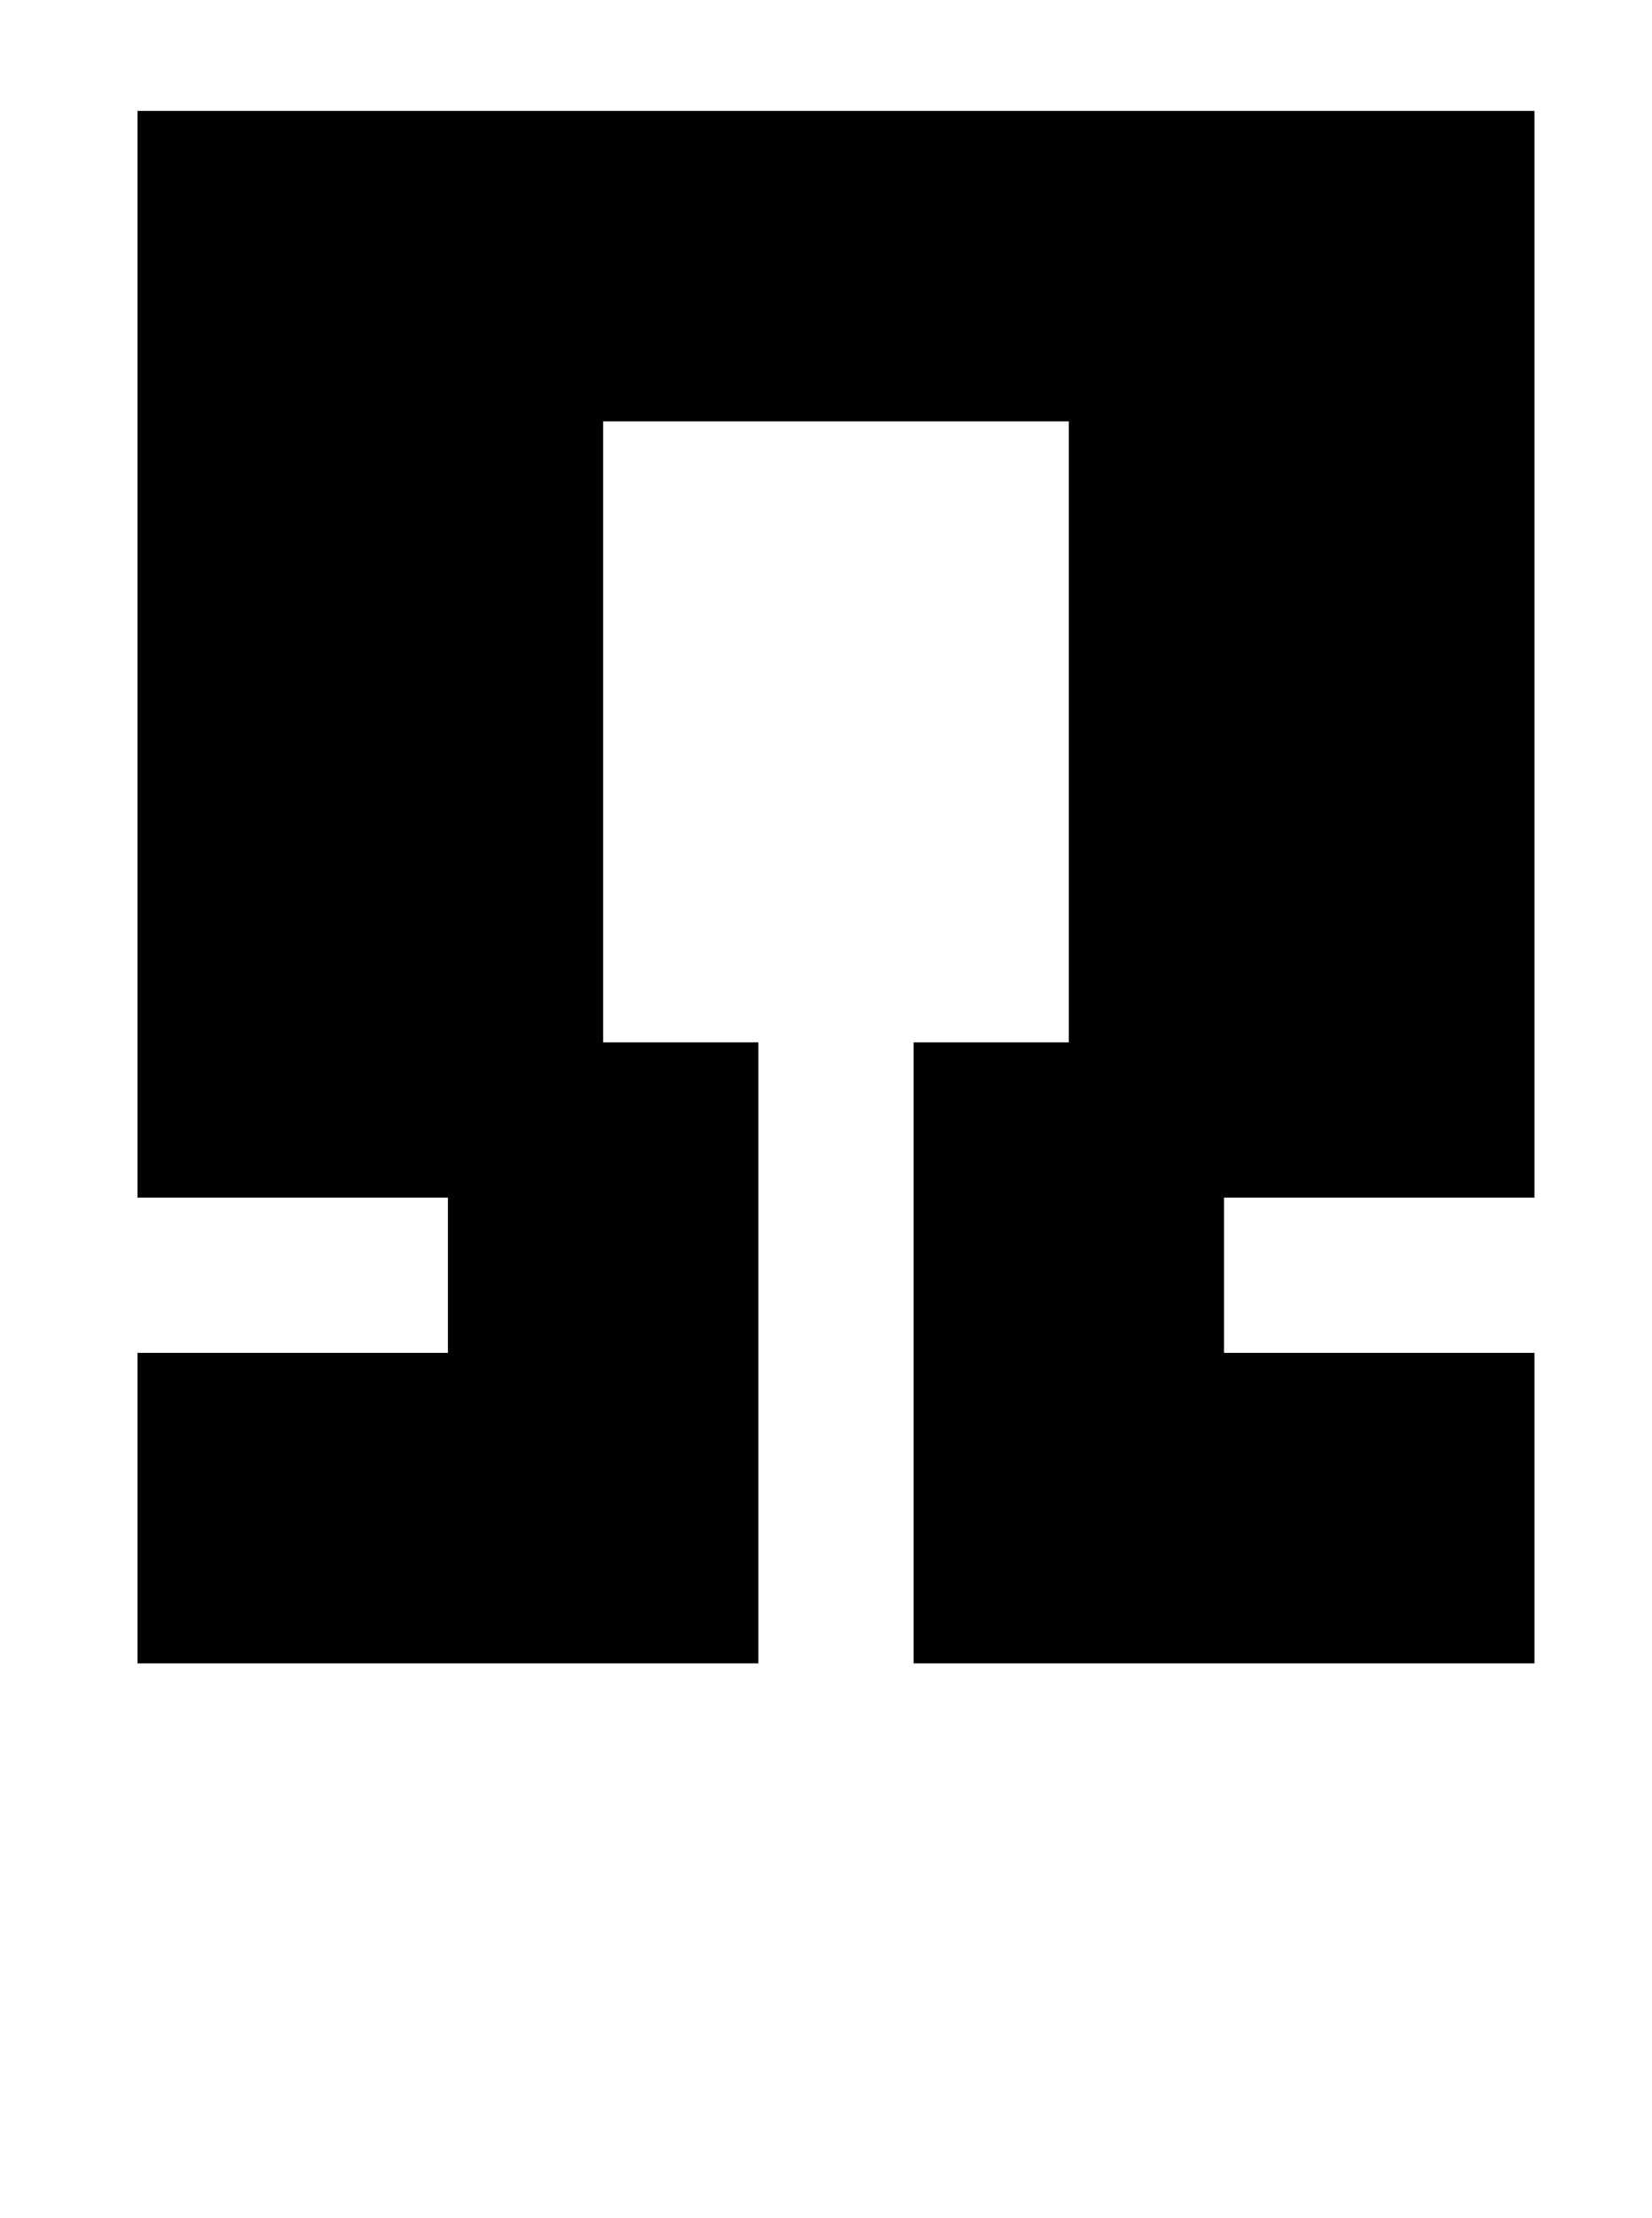
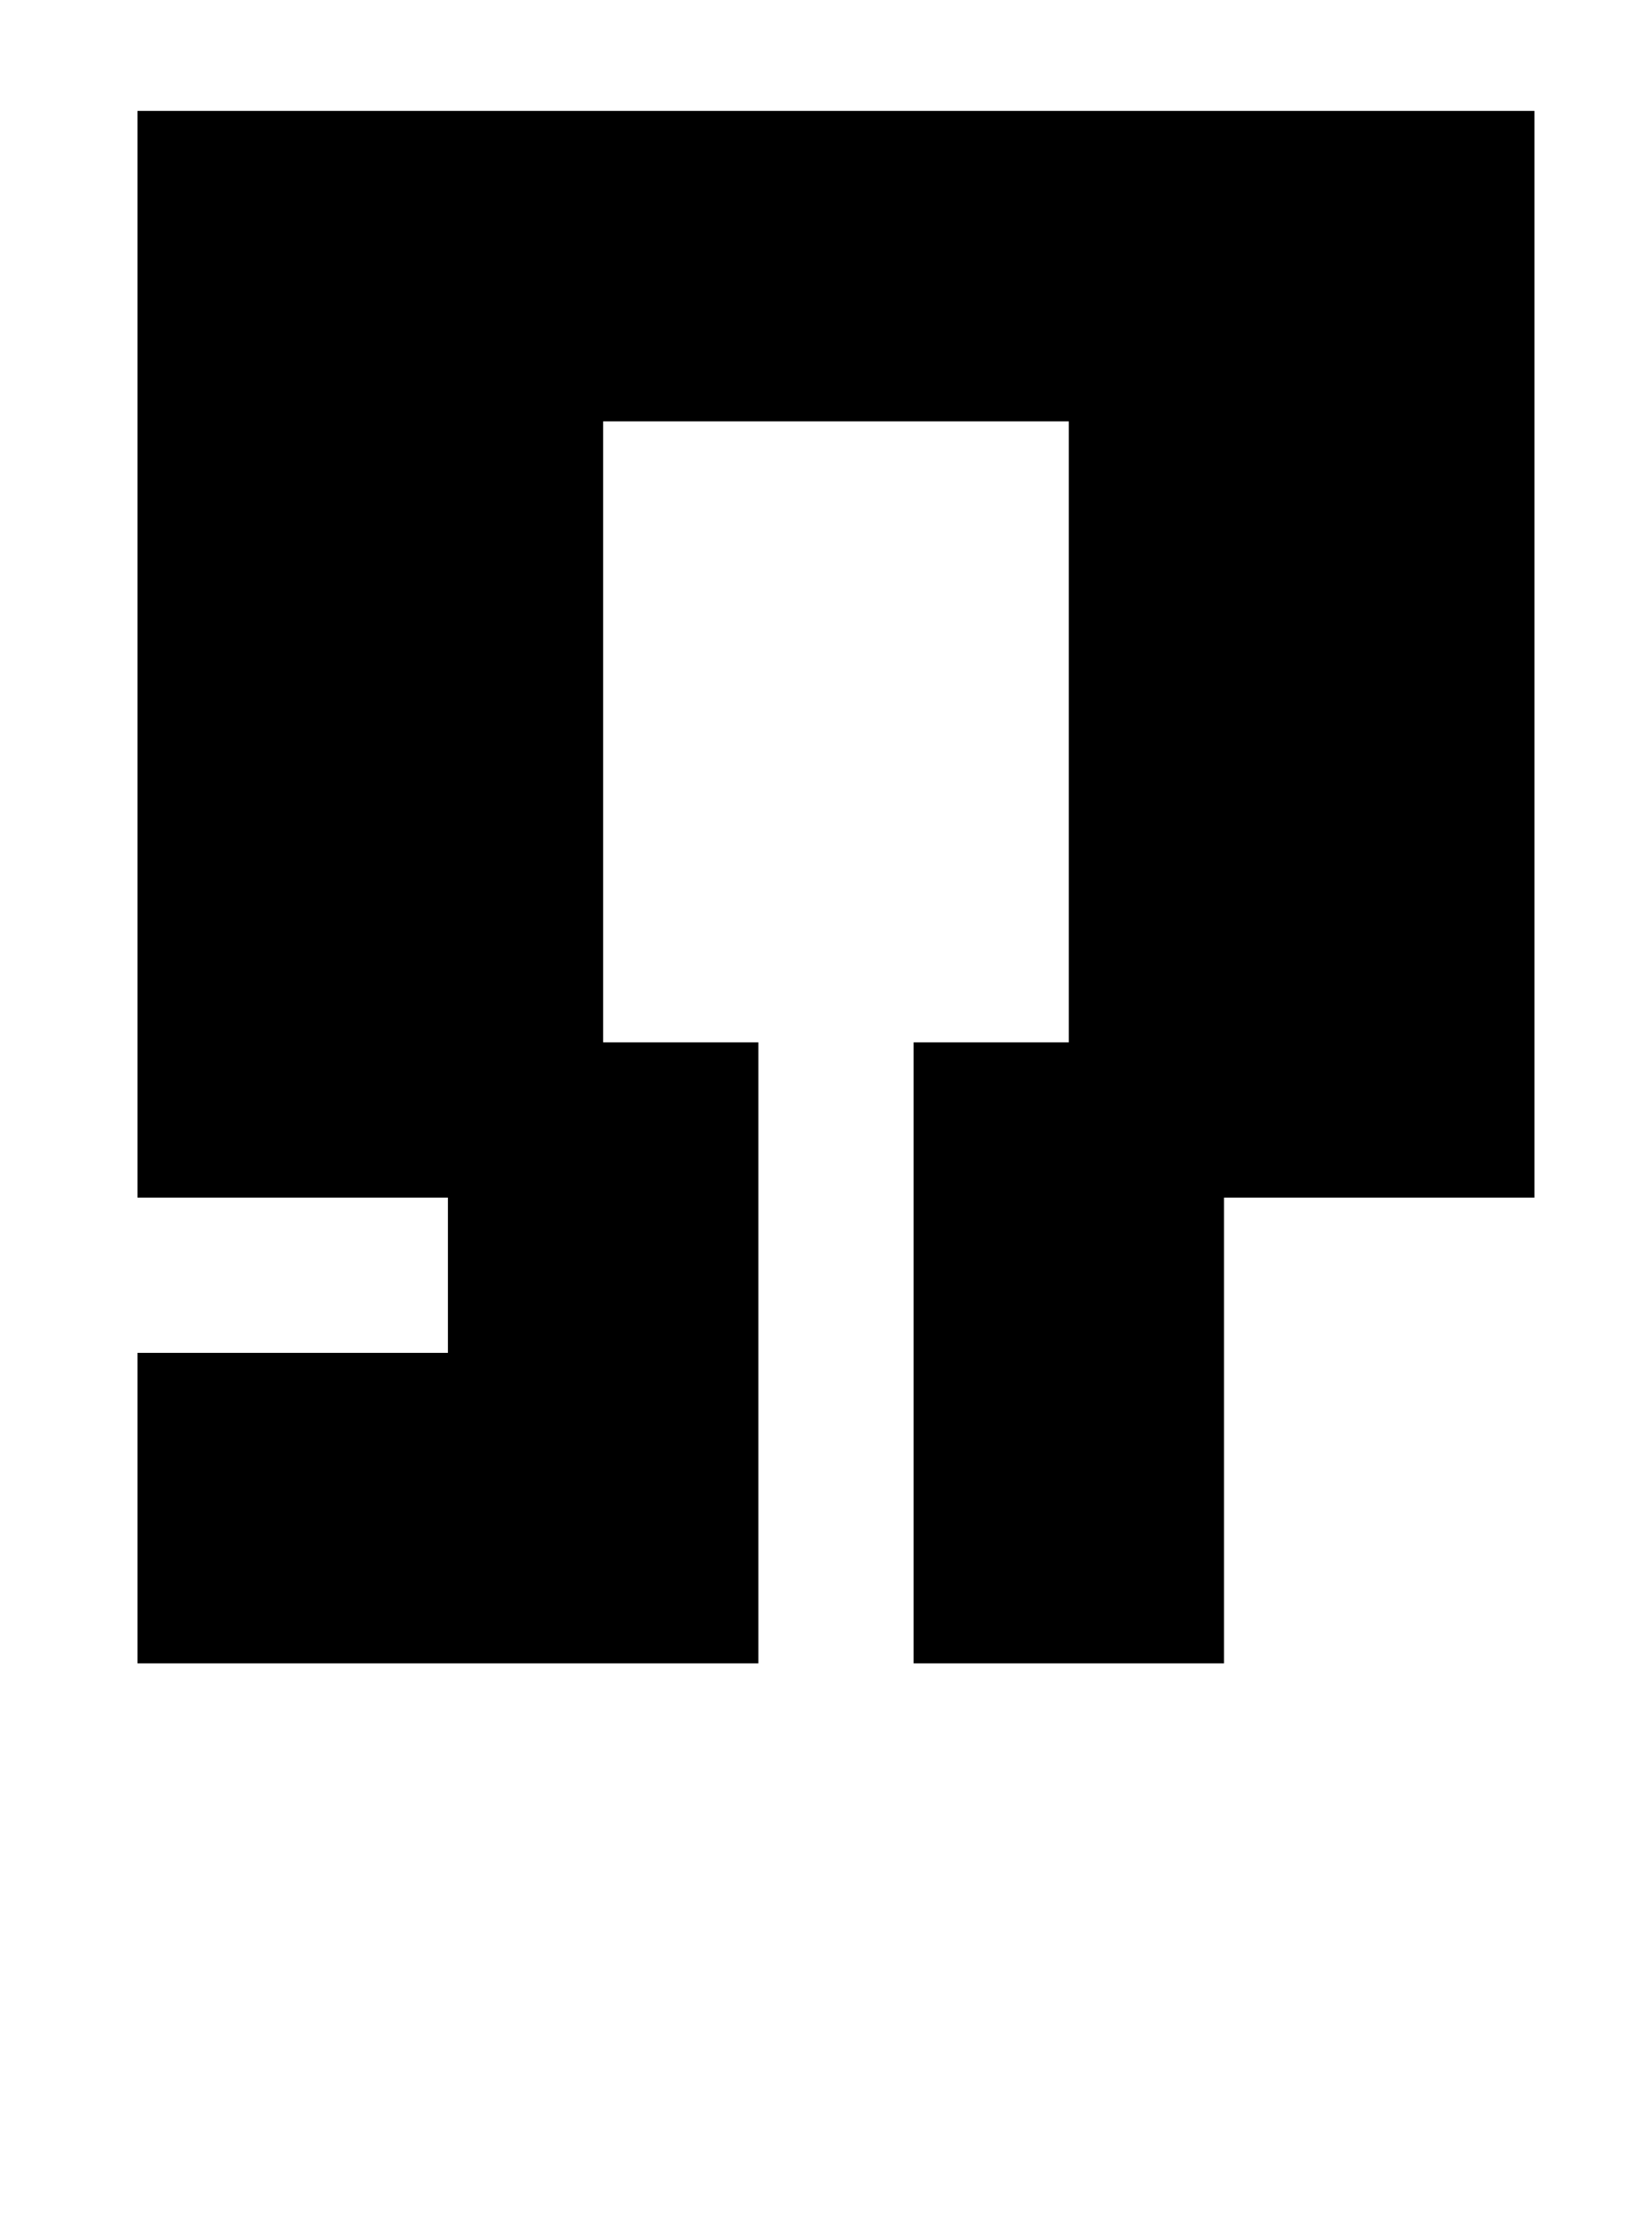
<svg xmlns="http://www.w3.org/2000/svg" version="1.1" viewBox="-10 0 745 1000">
-   <path fill="currentColor" d="M682 750h-280v-280h70v-280h-210v280h70v280h-280v-140h140v-70h-140v-490h630v490h-140v70h140v140zM507 -70h-70v70h-140v-140h70v-70h140v140z" />
+   <path fill="currentColor" d="M682 750h-280v-280h70v-280h-210v280h70v280h-280v-140h140v-70h-140v-490h630v490h-140v70v140zM507 -70h-70v70h-140v-140h70v-70h140v140z" />
</svg>